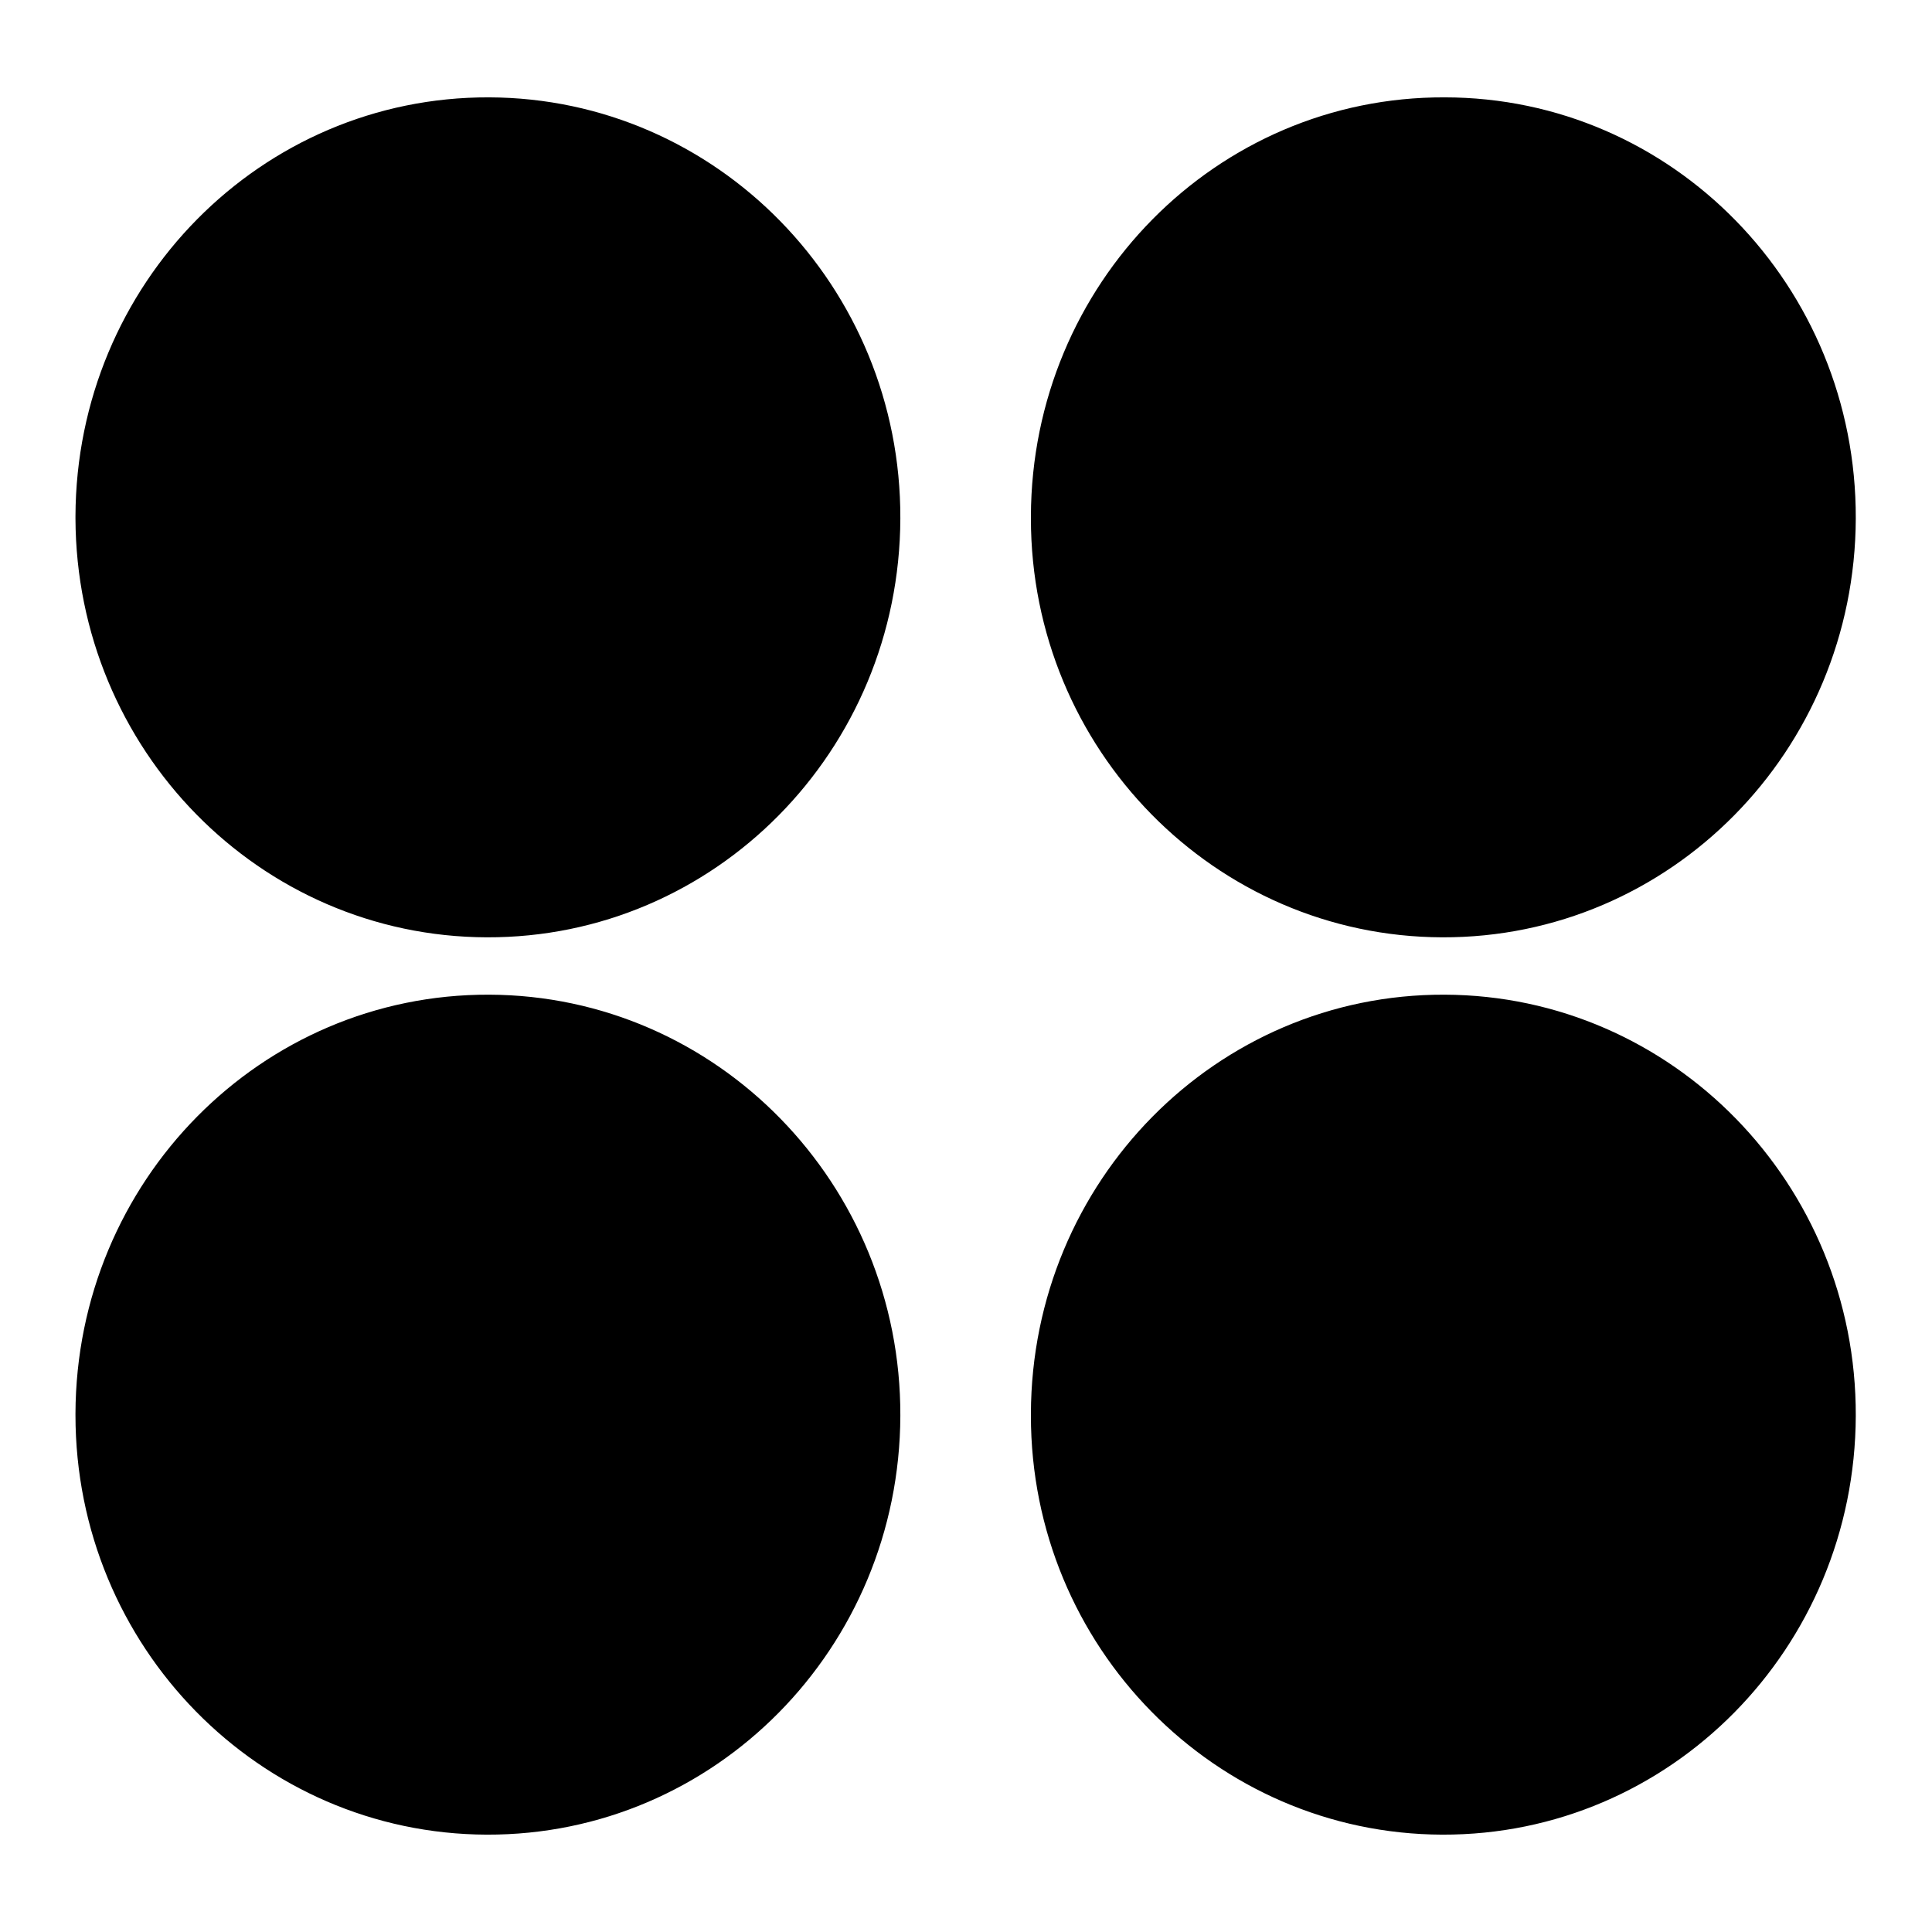
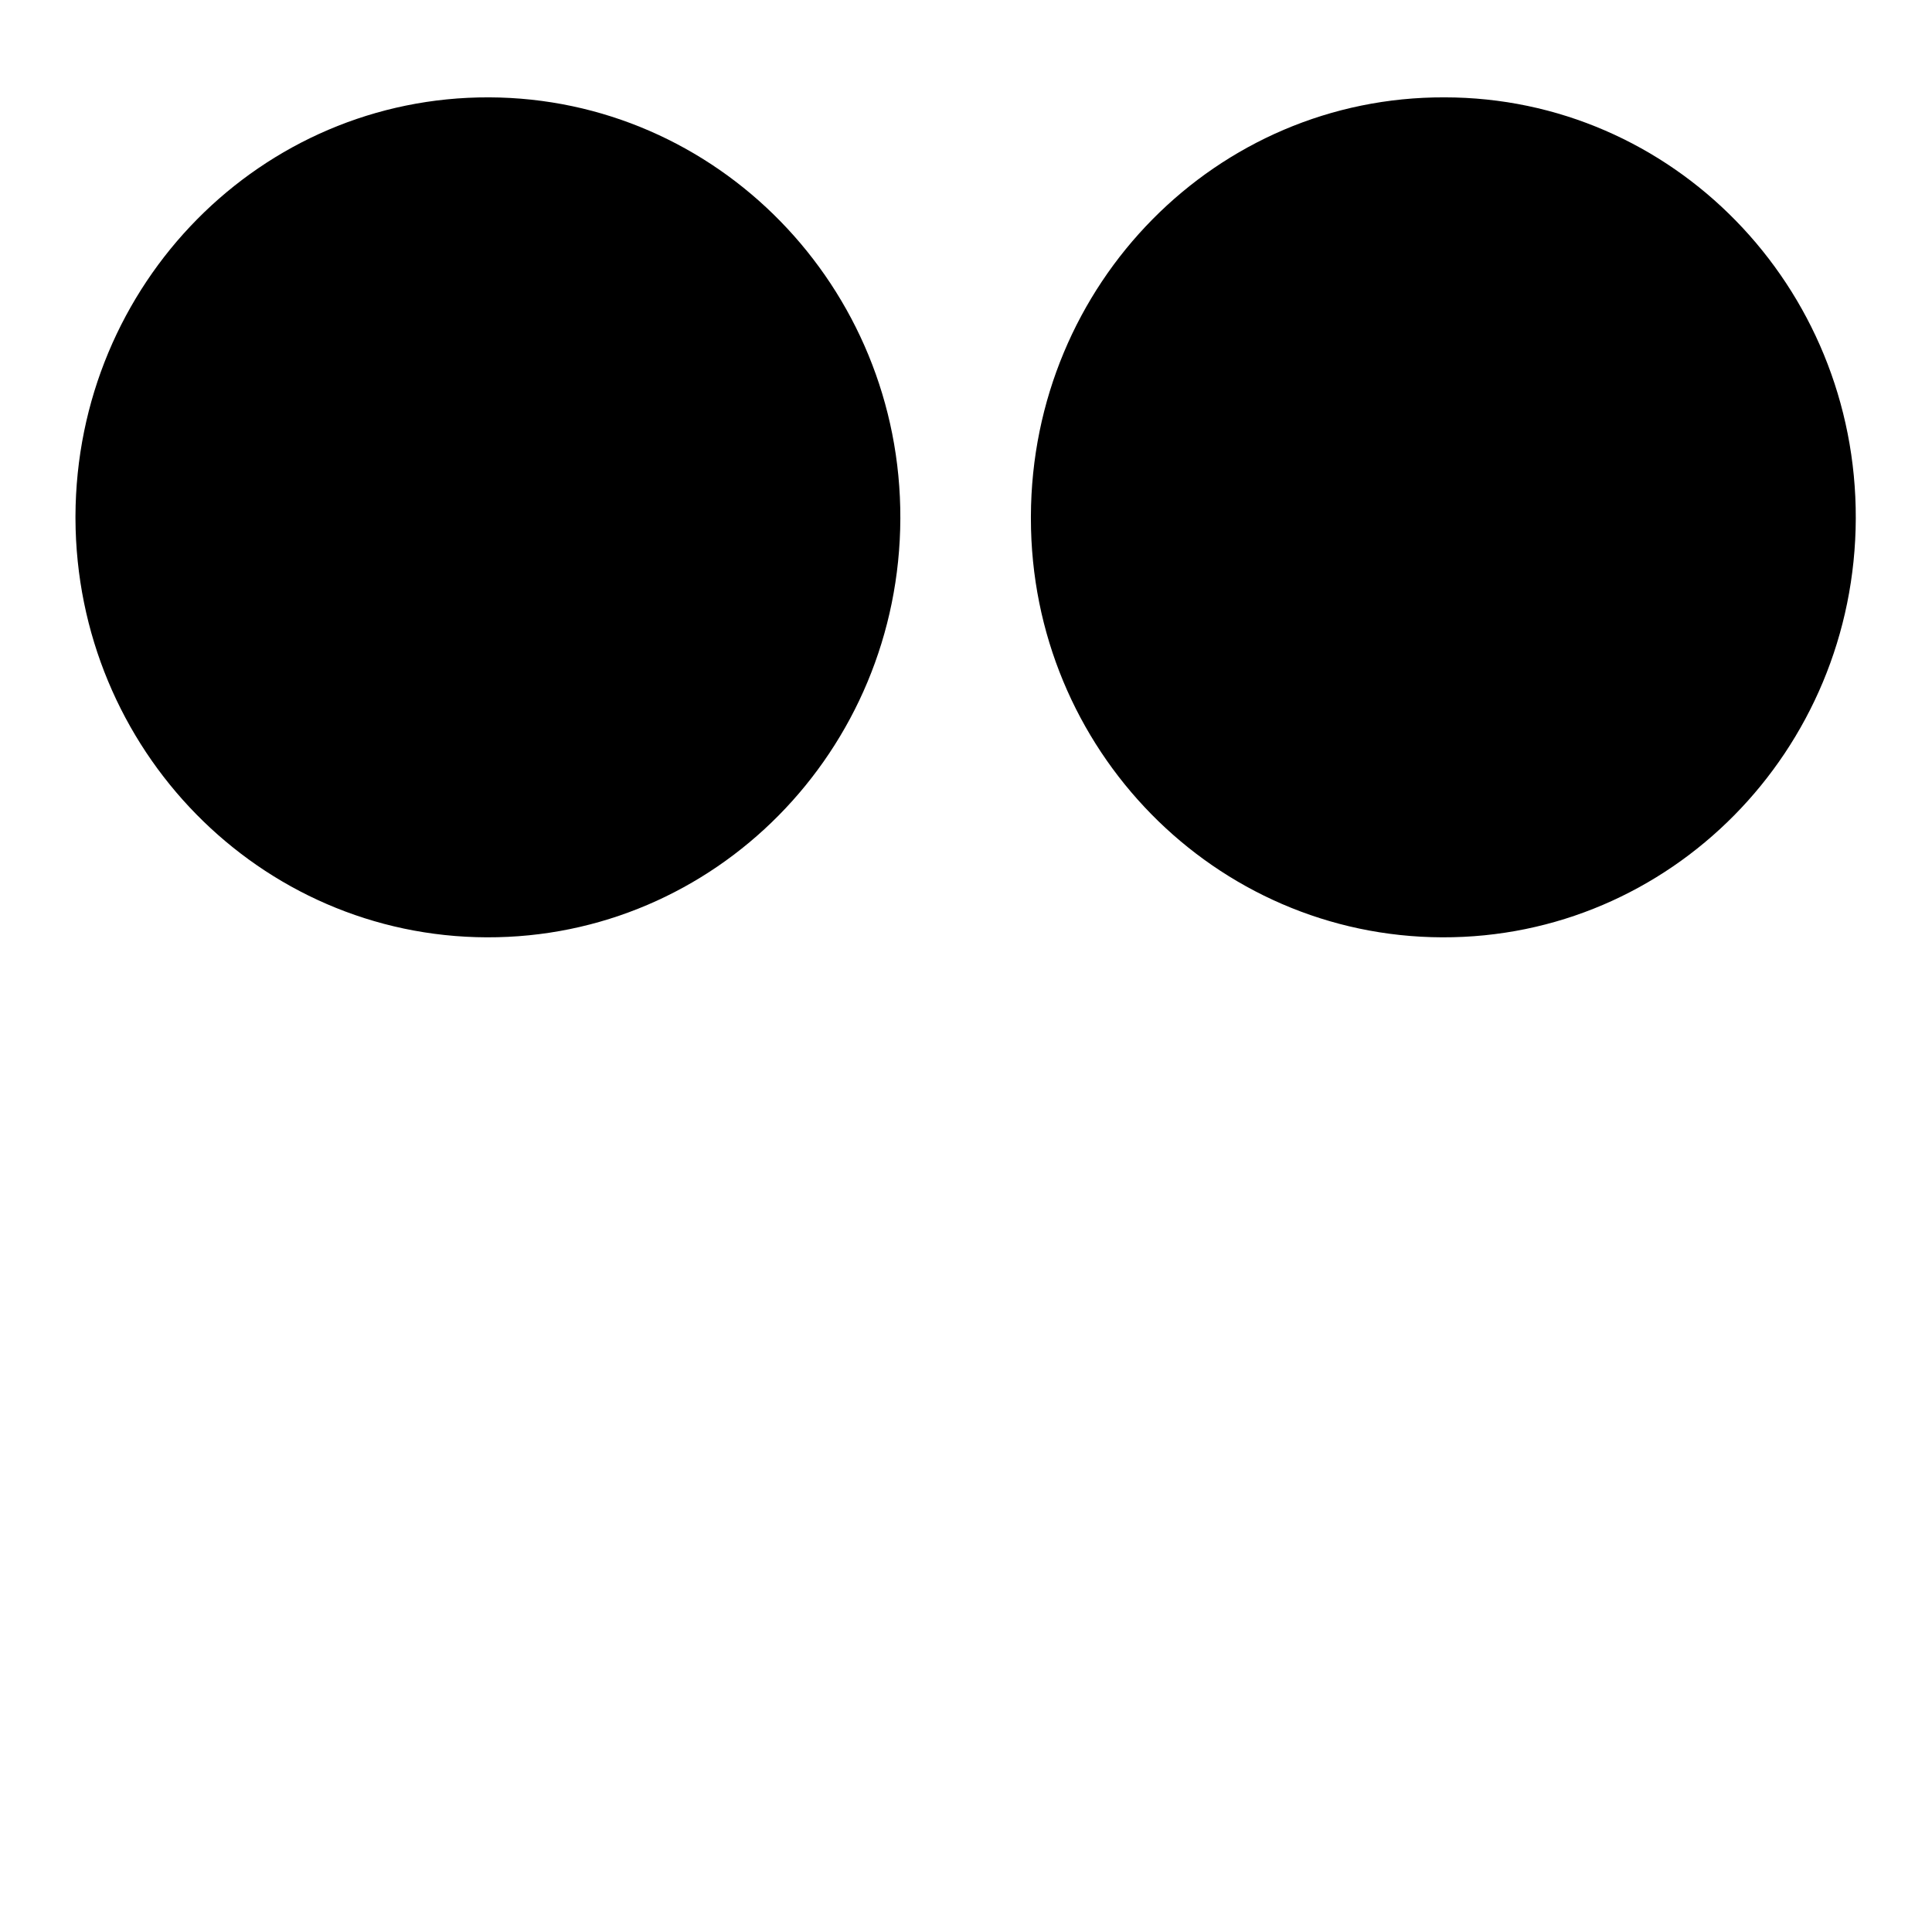
<svg xmlns="http://www.w3.org/2000/svg" version="1.1" x="0px" y="0px" viewBox="0 0 256 256" enable-background="new 0 0 256 256" xml:space="preserve">
  <g>
    <g>
      <path fill="#000000" d="M10,68.4c0.1-30.8,24.6-55.6,54.8-55.5c30.2,0.1,54.6,25.1,54.5,55.8c-0.1,30.8-24.6,55.6-54.8,55.5C34.4,124.1,10.1,99.3,10,68.7V68.4z" />
      <path fill="#000000" d="M136.6,68.4c0.1-30.8,24.6-55.6,54.8-55.5c30.2,0,54.6,25,54.5,55.8c-0.1,30.8-24.6,55.6-54.8,55.5c-30.1-0.1-54.5-24.9-54.5-55.5V68.4z" />
-       <path fill="#000000" d="M10,187.3c0.1-30.8,24.6-55.6,54.8-55.5c30.2,0.1,54.6,25.1,54.5,55.8c-0.1,30.8-24.6,55.6-54.8,55.5c-30.1-0.1-54.5-24.9-54.5-55.6V187.3z" />
-       <path fill="#000000" d="M136.6,187.3c0.1-30.8,24.6-55.6,54.8-55.5c30.2,0.1,54.6,25.1,54.5,55.8c-0.1,30.8-24.6,55.6-54.8,55.5c-30.1-0.1-54.5-24.9-54.5-55.5V187.3z" />
    </g>
  </g>
</svg>